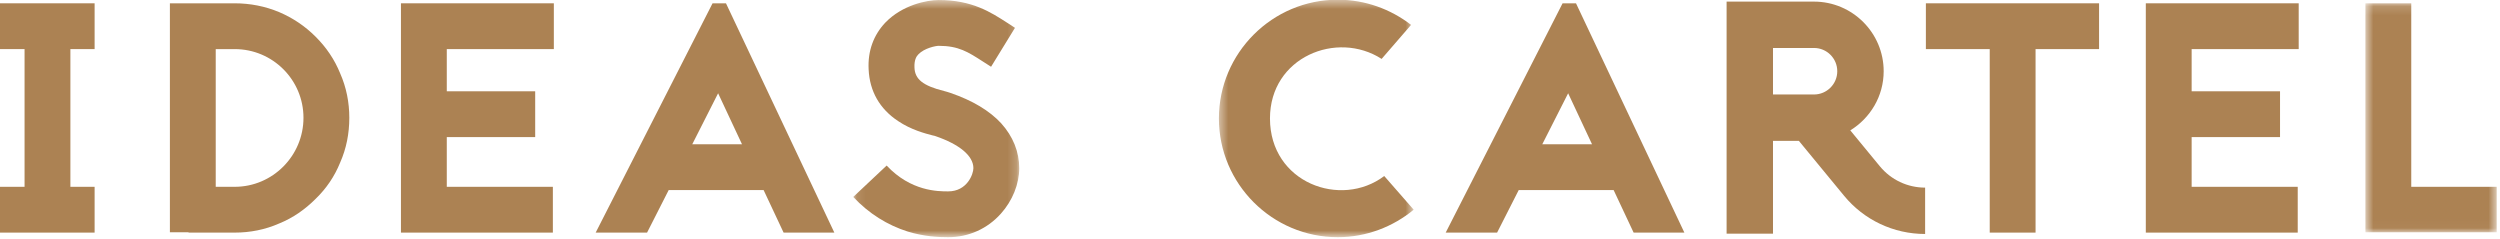
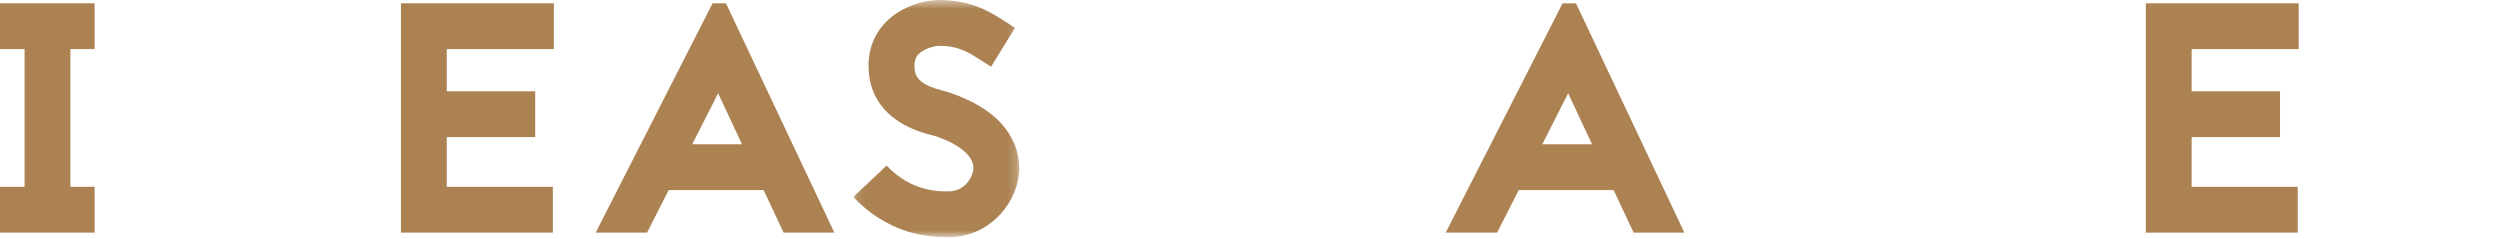
<svg xmlns="http://www.w3.org/2000/svg" xmlns:xlink="http://www.w3.org/1999/xlink" width="282px" height="27px" viewBox="0 0 282 27" version="1.1">
  <title>ic-logo / default</title>
  <desc>Created with Sketch.</desc>
  <defs>
    <polygon id="path-1" points="0.093 0.491 18.817 0.491 18.817 27.243 0.093 27.243" />
-     <polygon id="path-3" points="0.439 0.455 22.412 0.455 22.412 27.243 0.439 27.243" />
    <polygon id="path-5" points="0.606 0.144 15.415 0.144 15.415 25.972 0.606 25.972" />
  </defs>
  <g id="⚛️-Symbols" stroke="none" stroke-width="1" fill="none" fill-rule="evenodd">
    <g id="menu-expanded" transform="translate(-21, -64)">
      <g id="Group-8">
        <g id="ic-logo-/-blue" transform="translate(21, 58)">
          <g id="Group-26" transform="translate(0, 5.25)">
            <polygon id="Fill-1" fill="#AC8253" points="0 1.123 0 6.288 2.77 6.288 2.77 21.822 0 21.822 0 26.988 10.672 26.988 10.672 21.822 7.94 21.822 7.94 6.288 10.672 6.288 10.672 1.123" />
            <g id="Group-25" transform="translate(18.656, 0.262)">
-               <path d="M7.82,21.56 C12.104,21.56 15.576,18.054 15.576,13.775 C15.576,9.495 12.104,6.027 7.82,6.027 L5.678,6.027 L5.678,21.56 L7.82,21.56 Z M7.82,0.861 C9.555,0.861 11.254,1.193 12.843,1.858 C14.394,2.521 15.759,3.443 16.941,4.624 C18.161,5.842 19.084,7.207 19.712,8.757 C20.413,10.343 20.746,12.041 20.746,13.775 C20.746,15.546 20.413,17.244 19.712,18.829 C19.084,20.38 18.161,21.744 16.941,22.925 C15.759,24.106 14.394,25.066 12.843,25.693 C11.254,26.394 9.555,26.726 7.82,26.726 L2.613,26.726 L2.613,26.689 L0.508,26.689 L0.508,0.861 L7.82,0.861 Z" id="Fill-2" fill="#AC8253" />
              <polygon id="Fill-4" fill="#AC8253" points="43.817 6.027 31.741 6.027 31.741 10.786 41.713 10.786 41.713 15.952 31.741 15.952 31.741 21.56 43.707 21.56 43.707 26.726 26.571 26.726 26.571 0.861 43.817 0.861" />
              <path d="M65.043,16.763 L62.347,11.008 L59.43,16.763 L65.043,16.763 Z M67.481,21.93 L56.771,21.93 L54.333,26.726 L48.536,26.726 L61.72,0.861 L63.234,0.861 L75.458,26.726 L69.734,26.726 L67.481,21.93 Z" id="Fill-6" fill="#AC8253" />
              <g id="Group-10" transform="translate(77.496, 0)">
                <mask id="mask-2" fill="white">
                  <use xlink:href="#path-1" />
                </mask>
                <g id="Clip-9" />
                <path d="M9.068,15.767 C8.218,15.546 6.63,15.141 5.153,14.144 C3.085,12.779 1.94,10.786 1.83,8.314 C1.719,6.248 2.384,4.44 3.713,3.038 C5.634,1.045 8.403,0.491 9.732,0.491 C13.499,0.491 15.604,1.858 17.488,3.075 L18.337,3.628 L15.641,8.018 L14.718,7.428 C13.057,6.358 11.985,5.657 9.732,5.657 C9.4,5.657 8.107,5.916 7.443,6.617 C7.221,6.838 6.963,7.244 7,8.093 C7.036,9.421 7.96,10.16 10.323,10.75 C10.618,10.823 10.84,10.897 11.061,10.971 C13.536,11.819 15.456,12.963 16.786,14.402 C18.116,15.878 18.817,17.612 18.817,19.457 C18.817,21.265 18.042,23.147 16.749,24.587 C15.235,26.283 13.13,27.243 10.804,27.243 C9.658,27.243 8.107,27.169 6.261,26.615 C3.934,25.877 1.866,24.587 0.093,22.704 L3.861,19.162 C6.593,22.076 9.658,22.076 10.804,22.076 C12.946,22.076 13.647,20.121 13.647,19.457 C13.647,18.054 12.059,16.763 9.363,15.841 L9.252,15.805 L9.068,15.767 Z" id="Fill-8" fill="#AC8253" mask="url(#mask-2)" />
              </g>
              <g id="Group-13" transform="translate(118.397, 0)">
                <mask id="mask-4" fill="white">
                  <use xlink:href="#path-3" />
                </mask>
                <g id="Clip-12" />
                <path d="M18.793,7.133 C13.77,3.887 6.2,6.912 6.2,13.849 C6.2,21.118 14.214,24.033 19.089,20.343 L22.412,24.143 C20.086,26.062 17.094,27.243 13.844,27.243 C6.458,27.243 0.439,21.228 0.439,13.849 C0.439,6.47 6.458,0.455 13.844,0.455 C16.946,0.455 19.827,1.525 22.116,3.296 L18.793,7.133 Z" id="Fill-11" fill="#AC8253" mask="url(#mask-4)" />
              </g>
              <path d="M160.926,16.763 L158.231,11.008 L155.312,16.763 L160.926,16.763 Z M163.363,21.93 L152.654,21.93 L150.217,26.726 L144.419,26.726 L157.603,0.861 L159.117,0.861 L171.341,26.726 L165.617,26.726 L163.363,21.93 Z" id="Fill-14" fill="#AC8253" />
-               <polygon id="Fill-16" fill="#AC8253" points="218.119 0.861 218.119 6.027 210.955 6.027 210.955 26.726 205.785 26.726 205.785 6.027 198.583 6.027 198.583 0.861" />
              <polygon id="Fill-18" fill="#AC8253" points="240.637 6.027 228.561 6.027 228.561 10.786 238.532 10.786 238.532 15.952 228.561 15.952 228.561 21.56 240.527 21.56 240.527 26.726 223.391 26.726 223.391 0.861 240.637 0.861" />
              <g id="Group-22" transform="translate(247.557, 0.717)">
                <mask id="mask-6" fill="white">
                  <use xlink:href="#path-5" />
                </mask>
                <g id="Clip-21" />
-                 <polygon id="Fill-20" fill="#AC8253" mask="url(#mask-6)" points="5.777 20.843 15.415 20.843 15.415 25.972 0.606 25.972 0.606 0.144 5.777 0.144" />
              </g>
-               <path d="M185.962,11.146 L181.338,11.146 L181.338,5.899 L185.962,5.899 C187.411,5.899 188.588,7.074 188.588,8.523 C188.588,9.97 187.411,11.146 185.962,11.146 L185.962,11.146 Z M190.057,15.194 C192.306,13.81 193.822,11.349 193.822,8.523 C193.822,4.192 190.296,0.67 185.962,0.67 L176.104,0.67 L176.104,26.849 L181.338,26.849 L181.338,16.375 L184.255,16.375 L189.347,22.56 C191.604,25.306 194.94,26.881 198.497,26.881 L198.497,21.652 C196.511,21.652 194.65,20.773 193.387,19.239 L190.057,15.194 Z" id="Fill-23" fill="#AC8253" />
            </g>
          </g>
        </g>
      </g>
    </g>
  </g>
</svg>